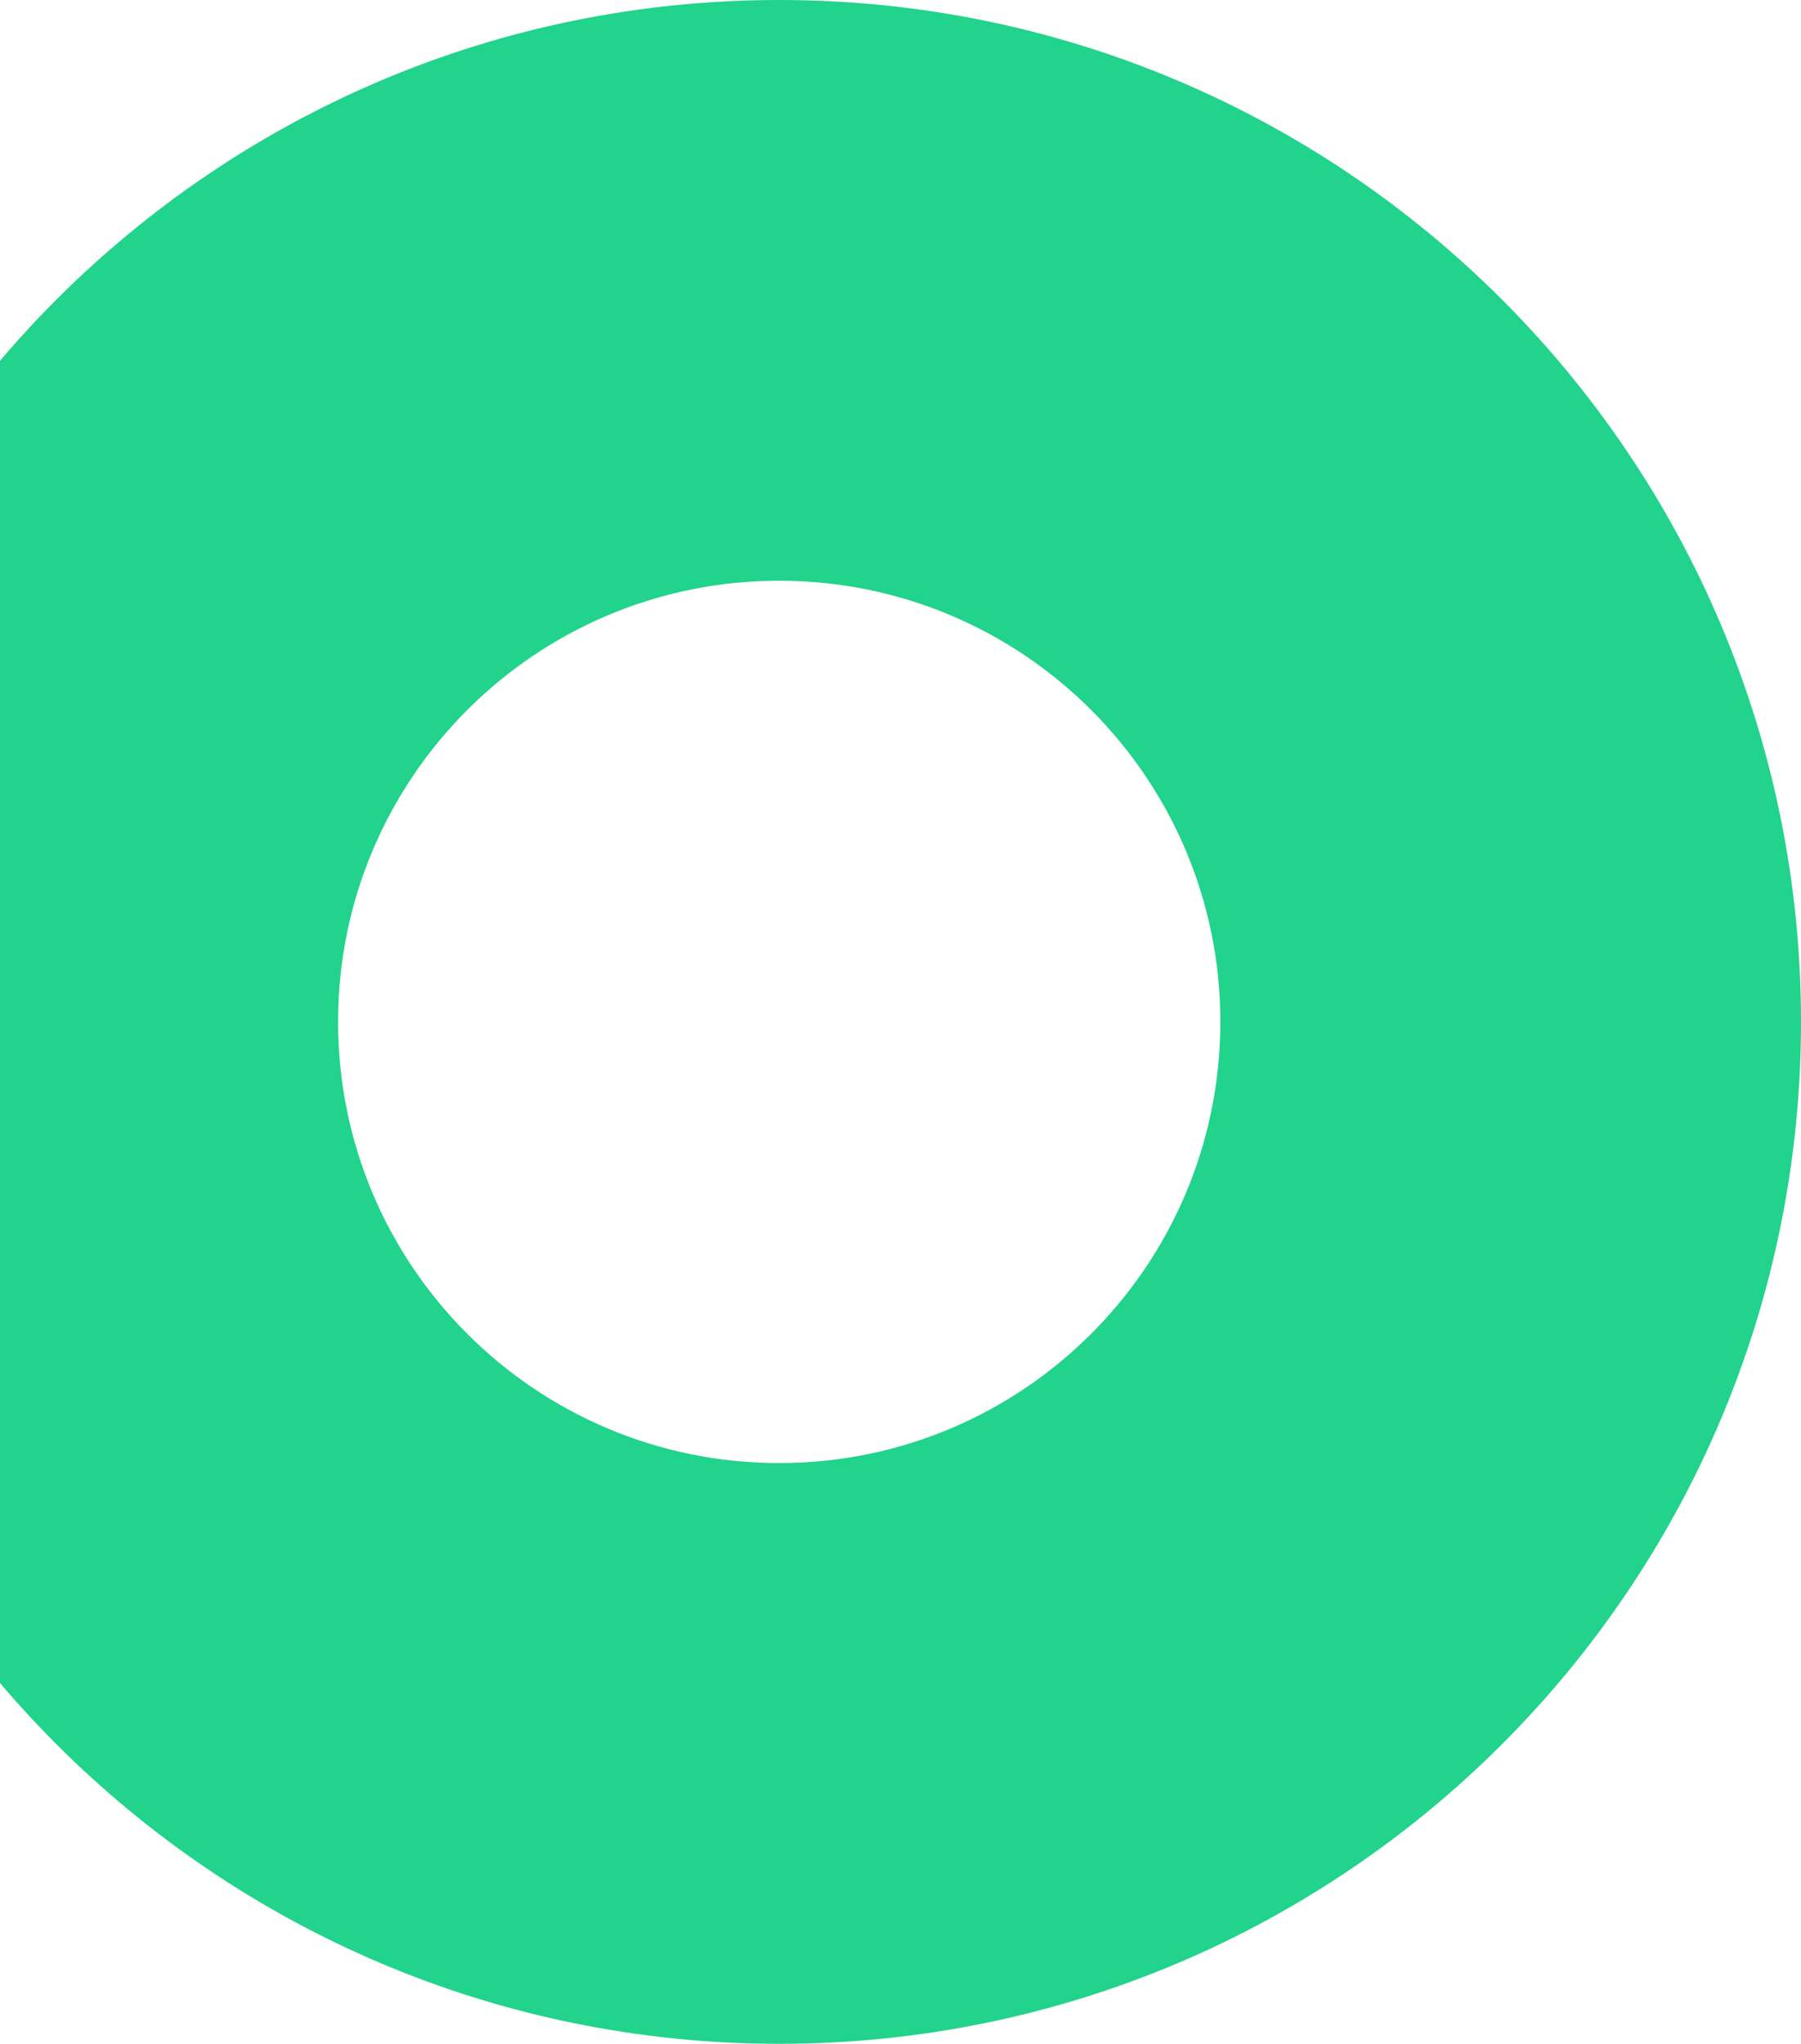
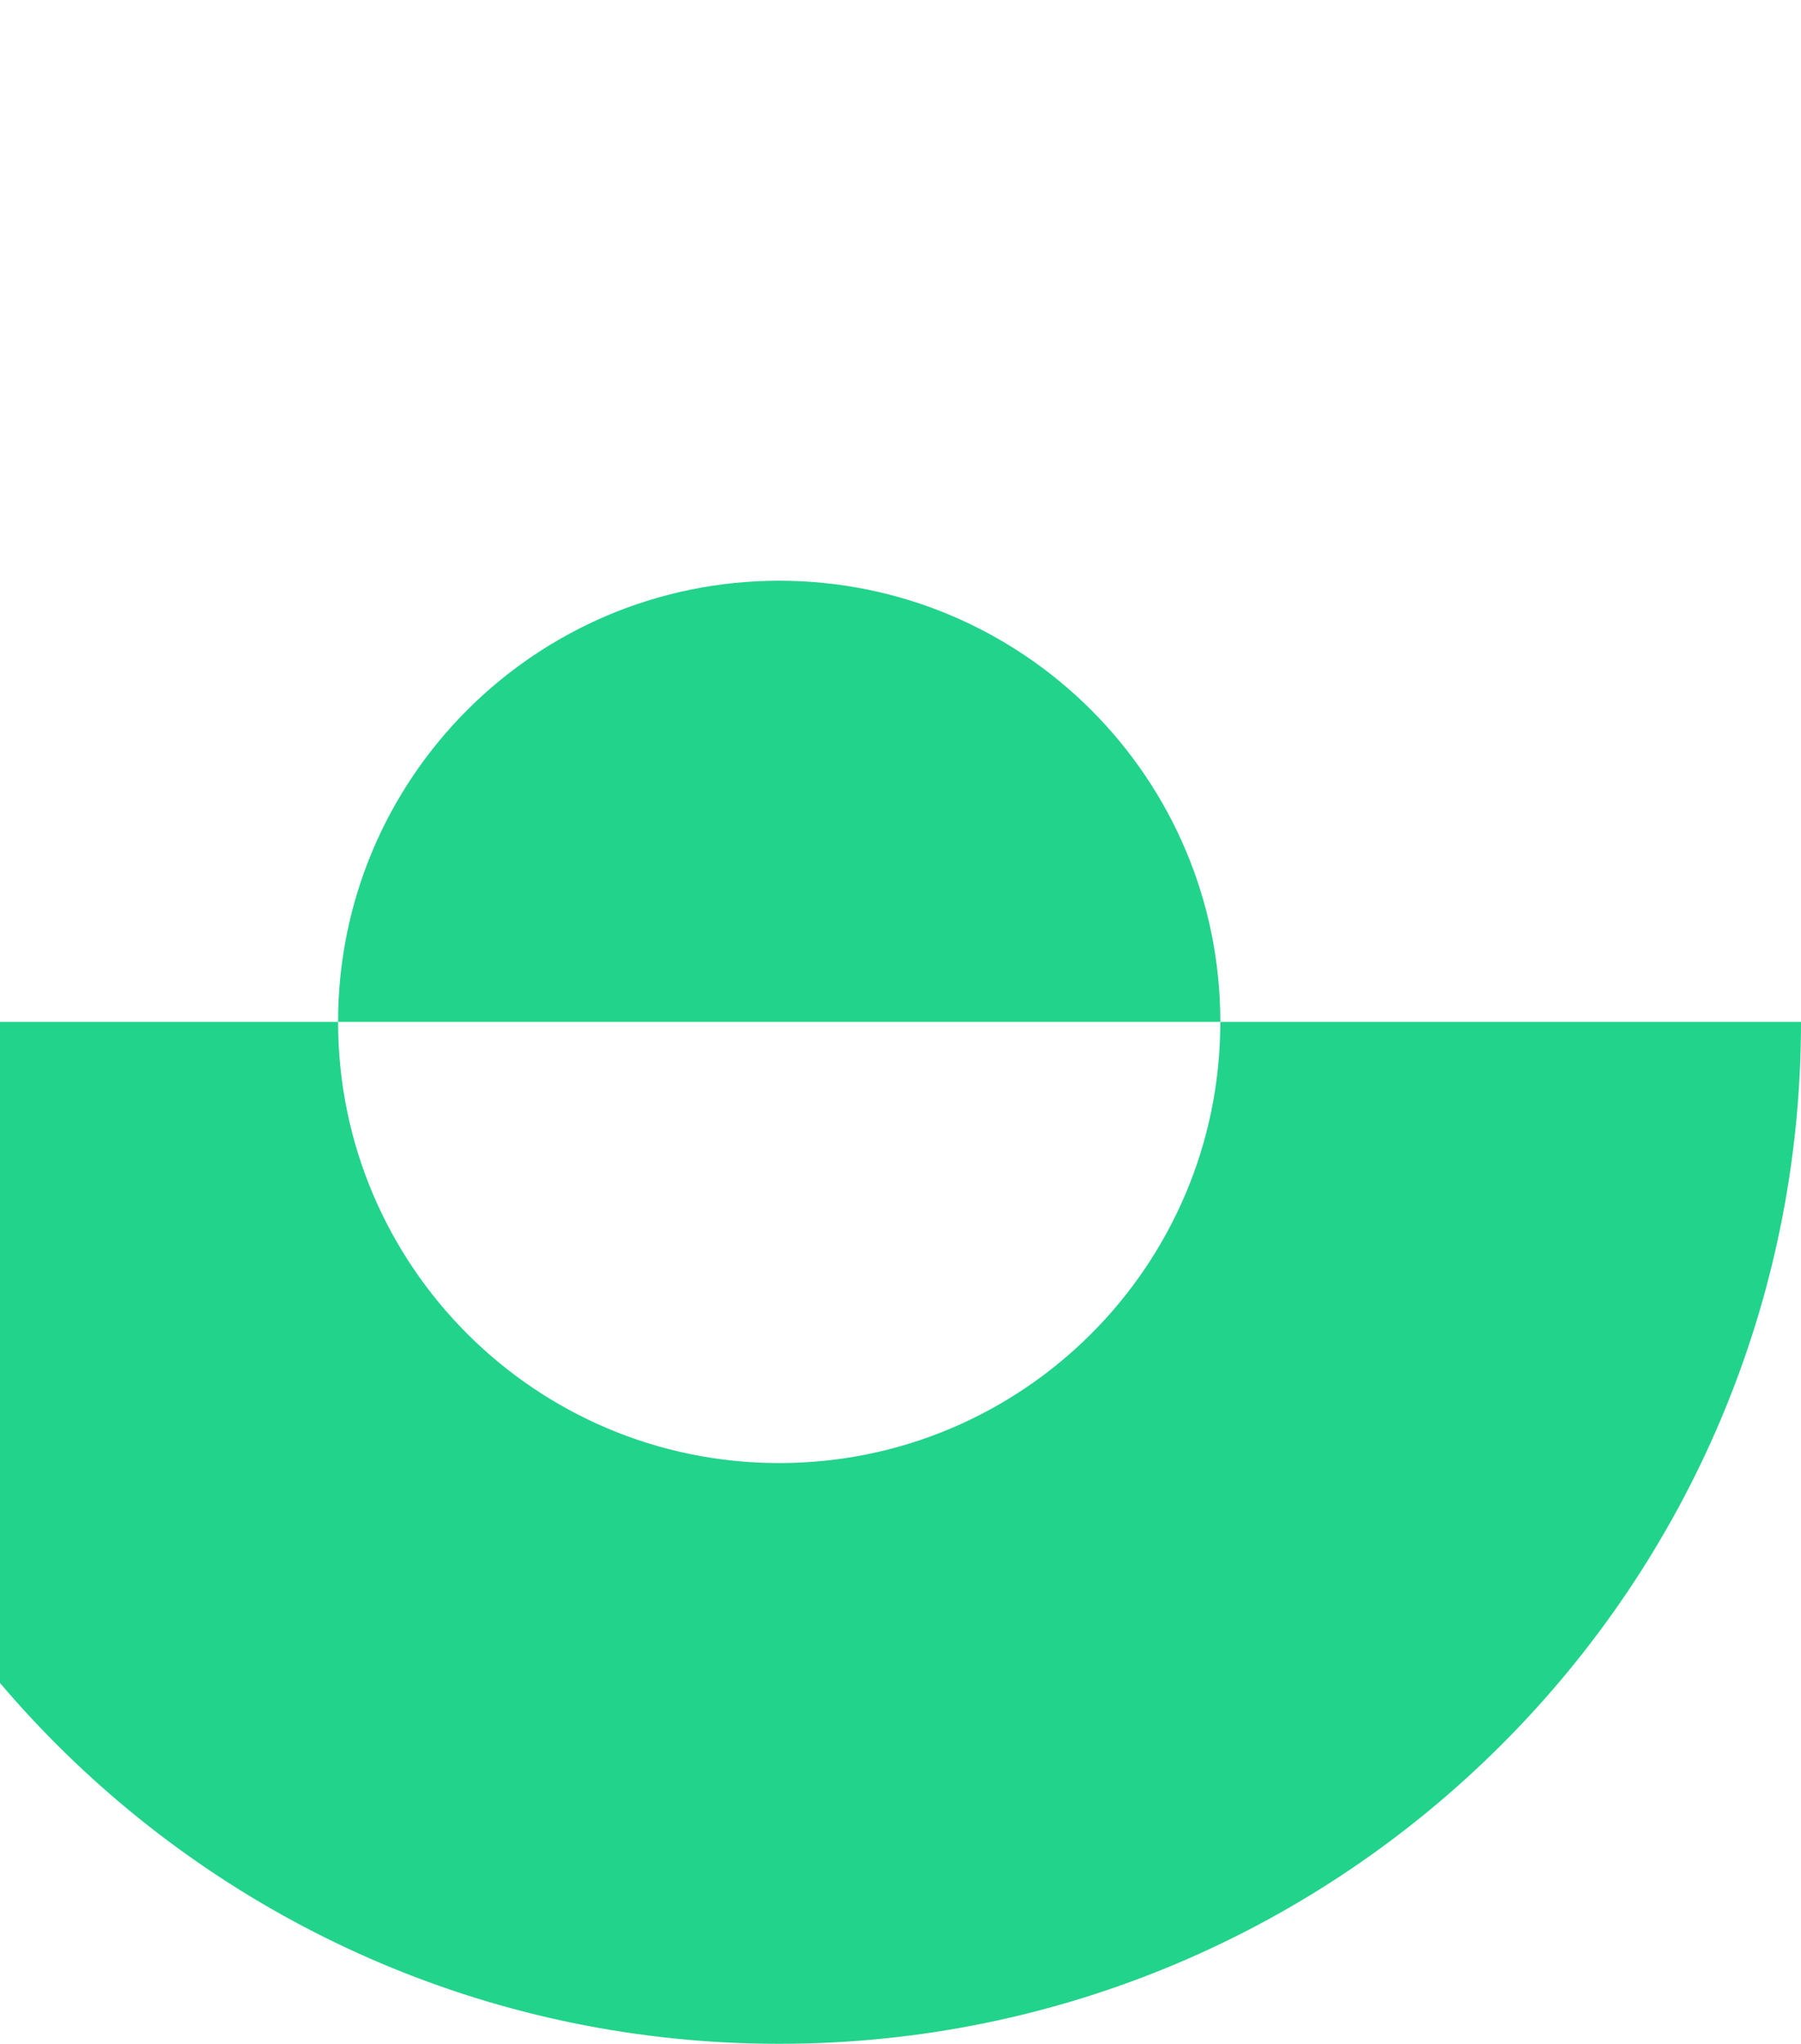
<svg xmlns="http://www.w3.org/2000/svg" width="245" height="278" viewBox="0 0 245 278">
-   <path d="M45.991 138.997c0-33.14 26.87-60.004 60.009-60.004 33.14 0 60.009 26.863 60.009 60.004 0 33.147-26.87 60.01-60.009 60.01-33.14 0-60.009-26.863-60.009-60.01zm-78.991 0C-33 215.768 29.23 278 106 278c76.77 0 139-62.232 139-139.003C245 62.232 182.77 0 106 0 29.23 0-33 62.232-33 138.997z" fill="#22D38B" fill-rule="evenodd" />
+   <path d="M45.991 138.997c0-33.14 26.87-60.004 60.009-60.004 33.14 0 60.009 26.863 60.009 60.004 0 33.147-26.87 60.01-60.009 60.01-33.14 0-60.009-26.863-60.009-60.01zm-78.991 0C-33 215.768 29.23 278 106 278c76.77 0 139-62.232 139-139.003z" fill="#22D38B" fill-rule="evenodd" />
</svg>